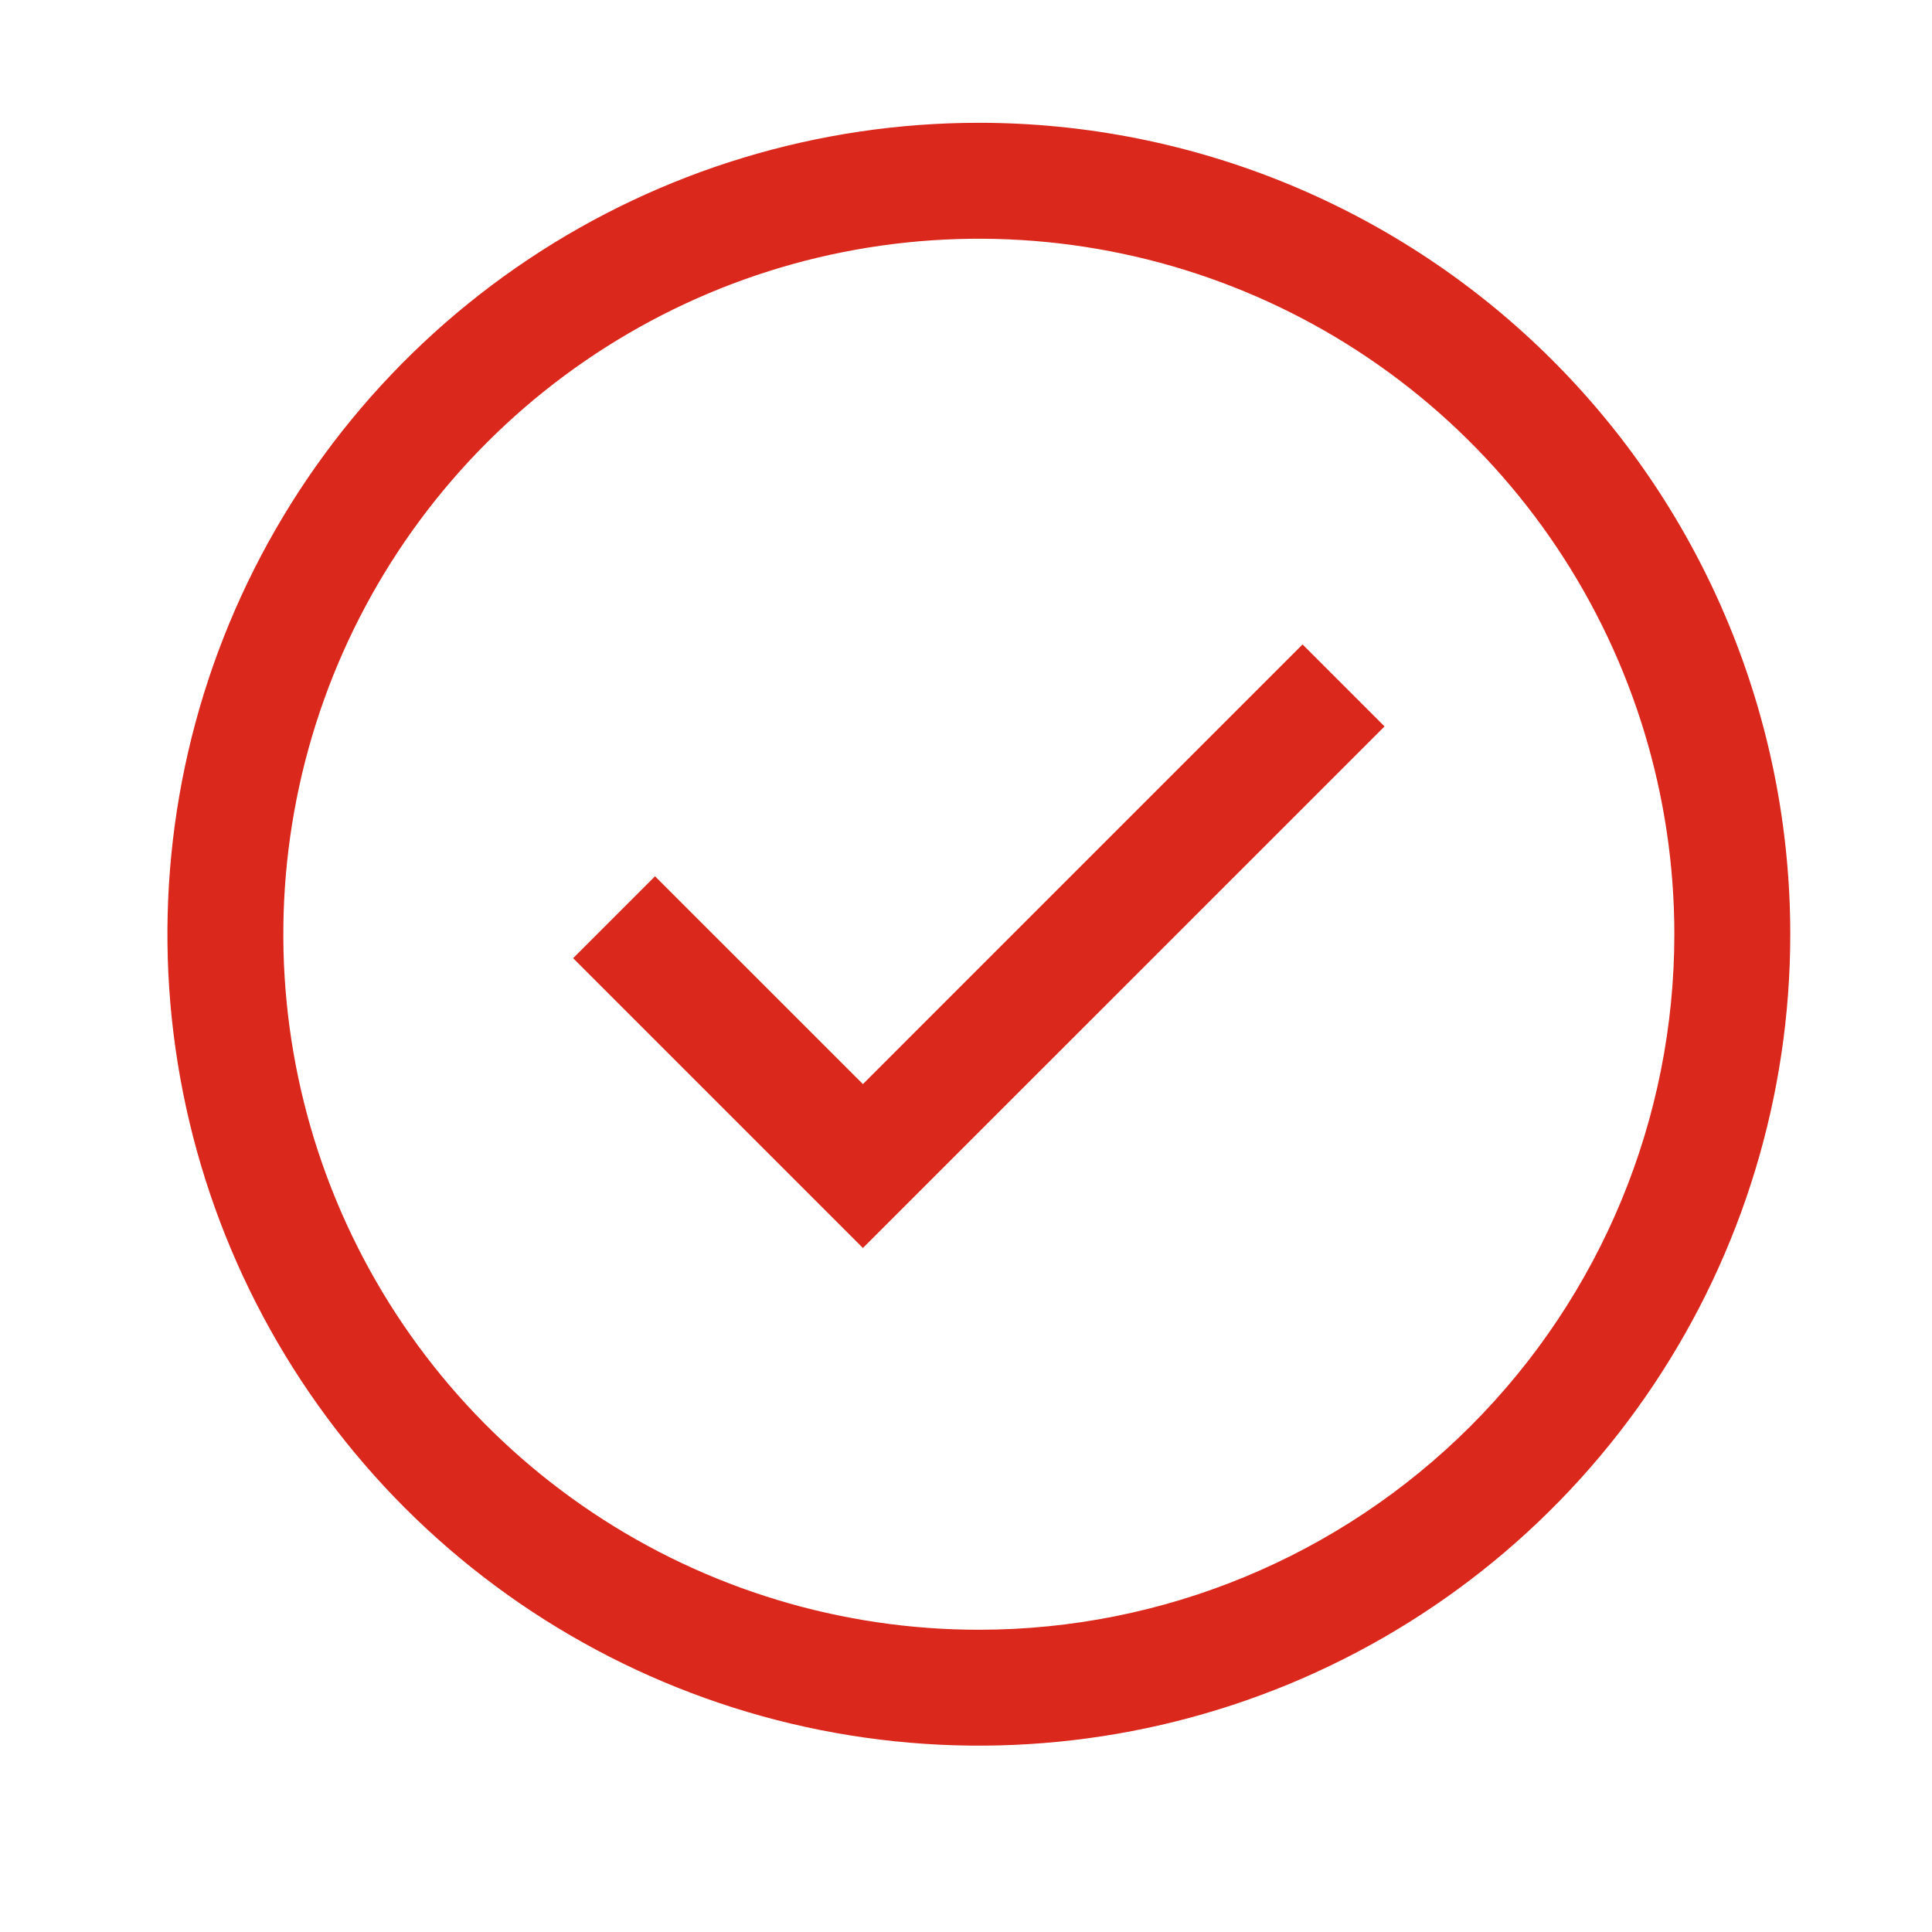
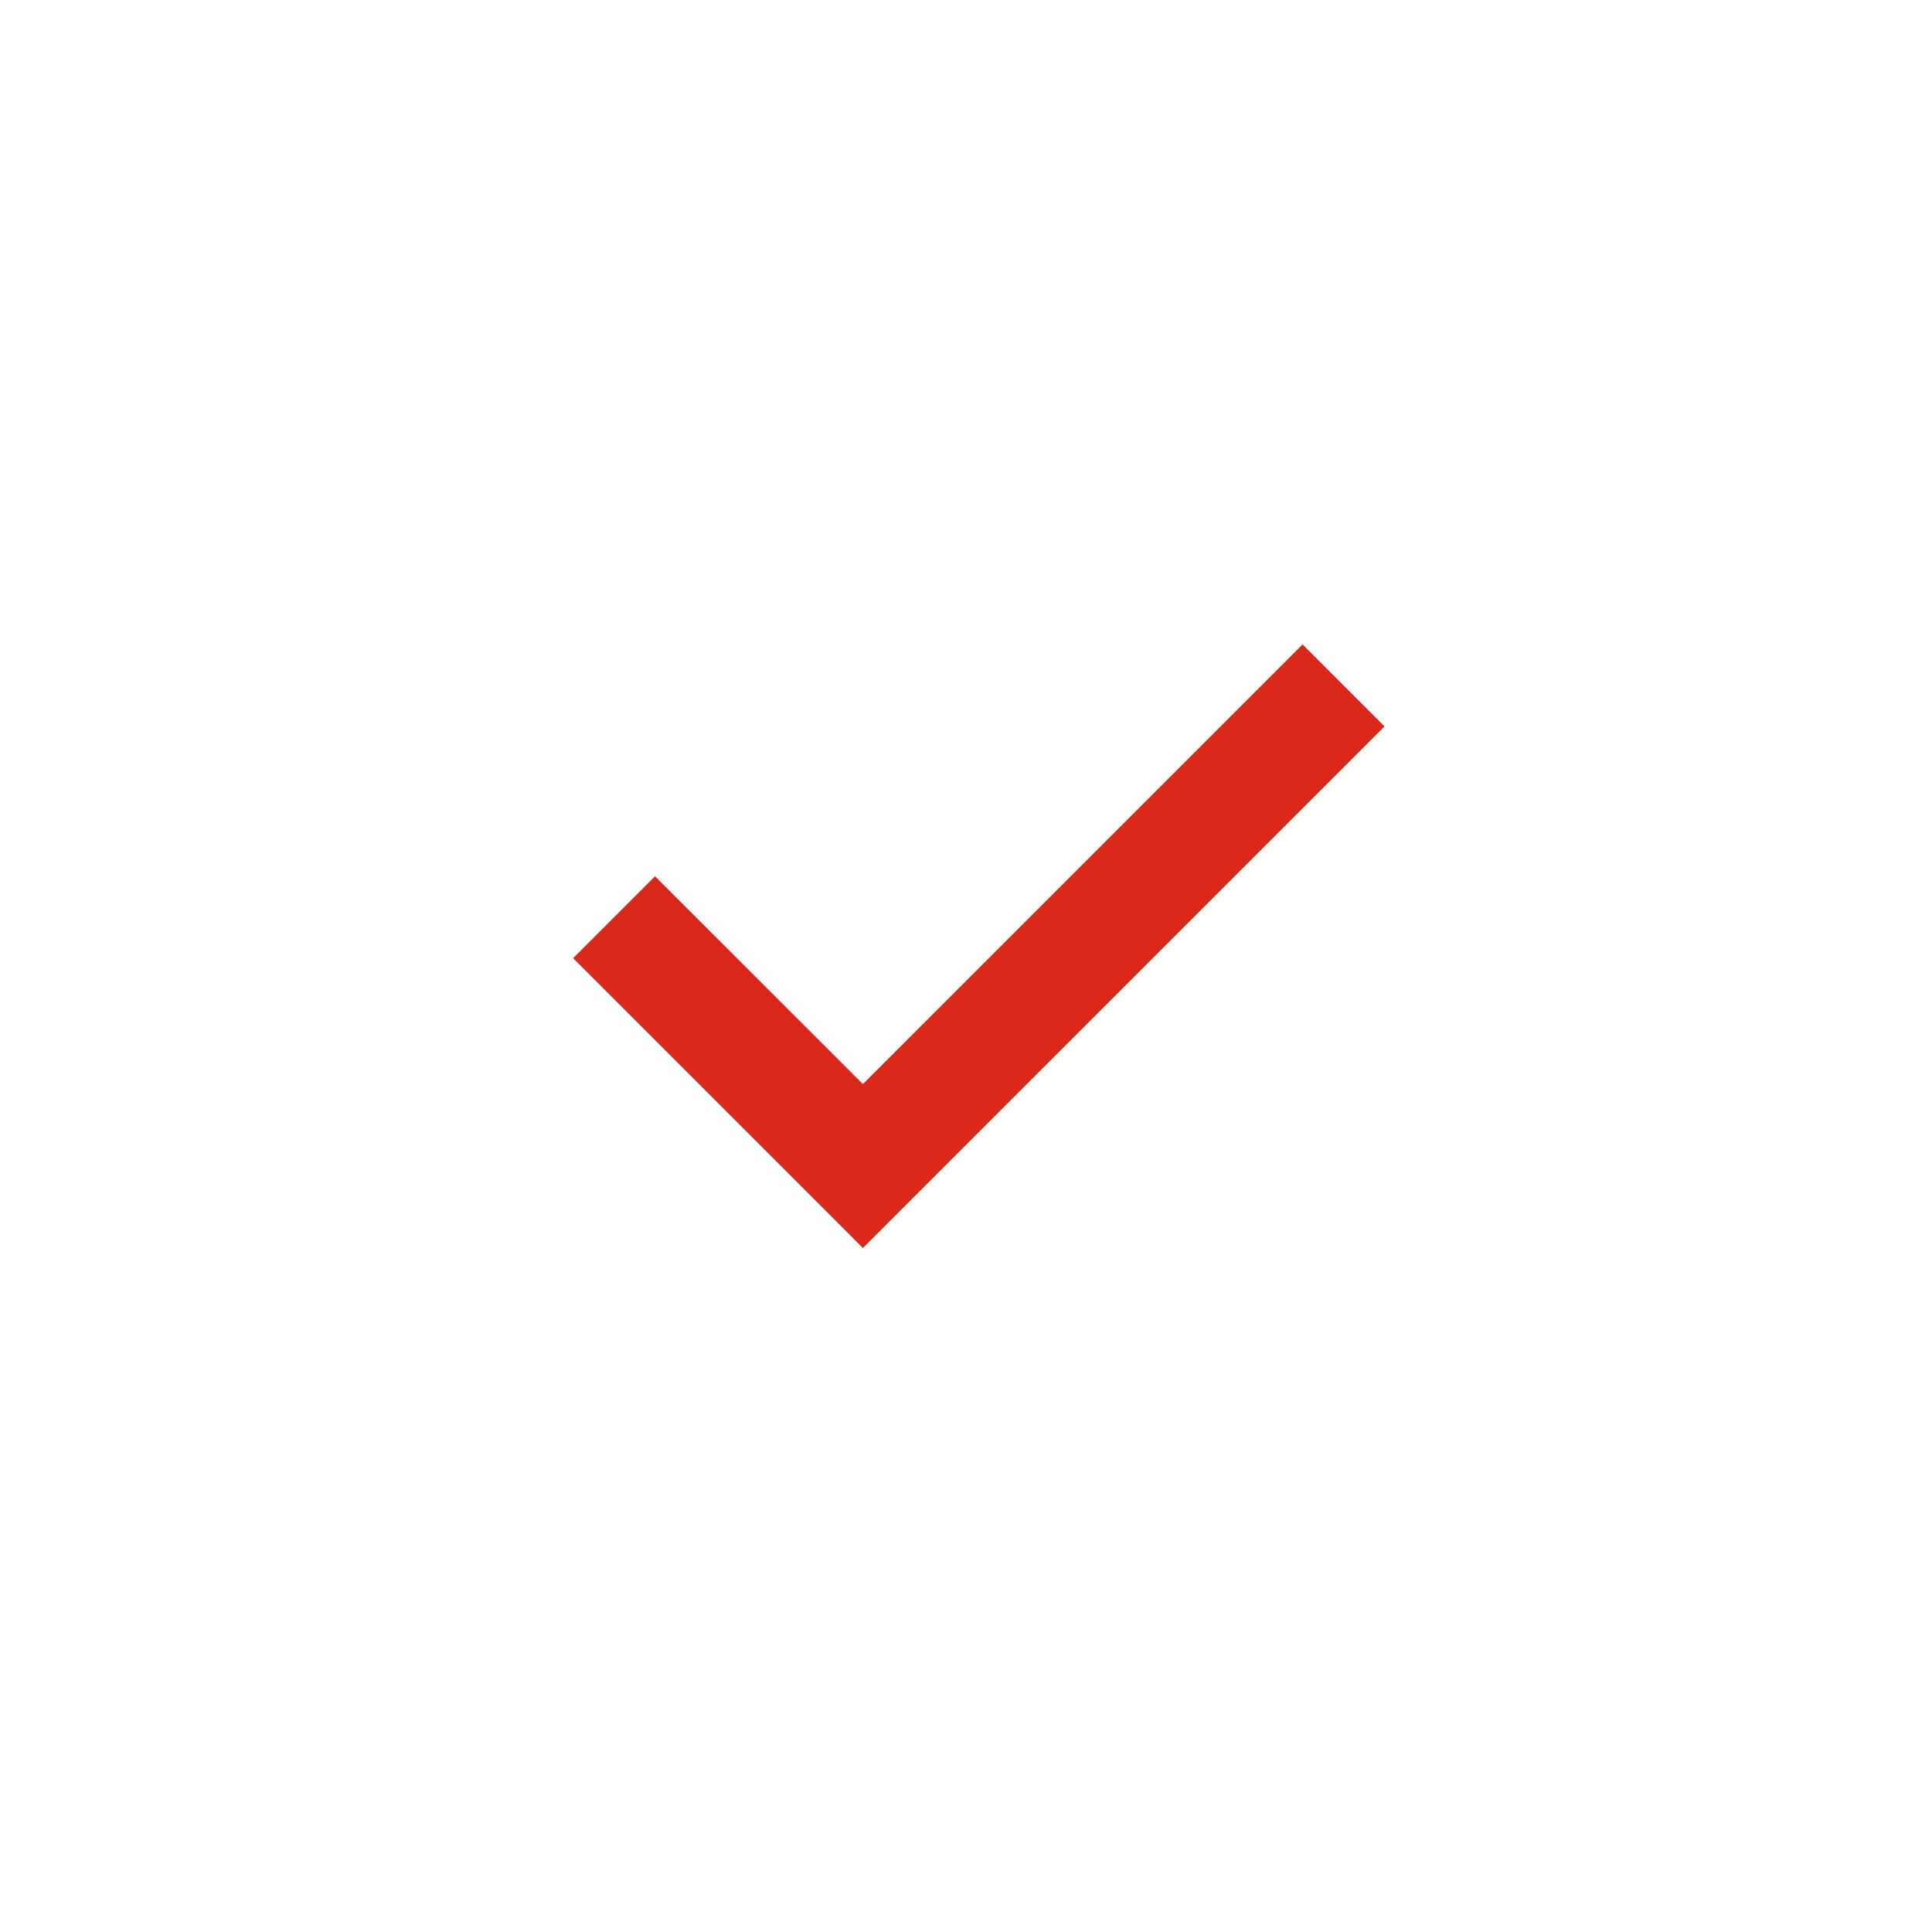
<svg xmlns="http://www.w3.org/2000/svg" width="25" height="25" viewBox="0 0 25 25" fill="none">
-   <rect width="24" height="24" transform="translate(0.666 0.089)" fill="none" style="mix-blend-mode:multiply" />
  <path d="M11.166 16.149L7.416 12.399L8.476 11.339L11.166 14.028L16.855 8.339L17.916 9.4L11.166 16.149Z" fill="#DA291C" />
-   <path d="M12.666 1.589C10.589 1.589 8.559 2.205 6.833 3.358C5.106 4.512 3.76 6.152 2.965 8.071C2.171 9.989 1.963 12.101 2.368 14.137C2.773 16.174 3.773 18.045 5.241 19.514C6.71 20.982 8.581 21.982 10.618 22.387C12.654 22.792 14.766 22.584 16.684 21.79C18.603 20.995 20.243 19.649 21.396 17.922C22.55 16.196 23.166 14.166 23.166 12.089C23.166 9.304 22.06 6.633 20.091 4.664C18.122 2.695 15.451 1.589 12.666 1.589ZM12.666 21.089C10.886 21.089 9.146 20.561 7.666 19.572C6.186 18.583 5.032 17.178 4.351 15.533C3.67 13.889 3.492 12.079 3.839 10.333C4.186 8.587 5.043 6.984 6.302 5.725C7.561 4.466 9.164 3.609 10.91 3.262C12.656 2.915 14.466 3.093 16.11 3.774C17.755 4.455 19.16 5.609 20.149 7.089C21.138 8.569 21.666 10.309 21.666 12.089C21.666 14.476 20.718 16.765 19.03 18.453C17.342 20.141 15.053 21.089 12.666 21.089Z" fill="#DA291C" />
</svg>